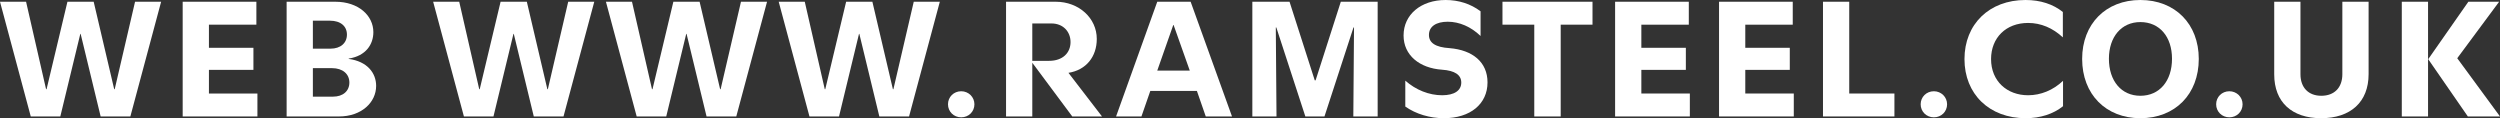
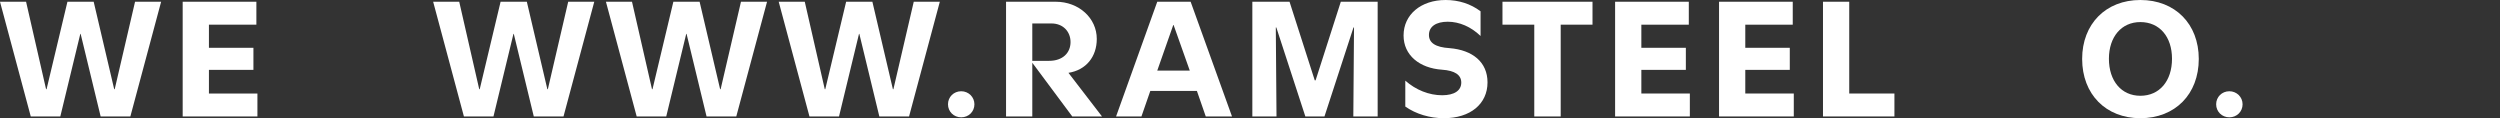
<svg xmlns="http://www.w3.org/2000/svg" version="1.1" x="0px" y="0px" width="805.442px" height="38.08px" viewBox="0 0 805.442 38.08" style="overflow:visible;enable-background:new 0 0 805.442 38.08;" xml:space="preserve">
  <rect x="0" y="0" width="805.442" height="38.08" fill="#333333" stroke="none" />
  <style type="text/css">
	.st0{fill:#FFFFFF;}
</style>
  <defs>
</defs>
  <path class="st0" d="M25.983,10.92h-0.112l-6.439,26.6H9.911L0,0.56h8.399l6.44,28.168h0.168l6.72-28.168h8.456l6.607,28.168h0.169  L43.512,0.56h8.399l-9.912,36.96h-9.575L25.983,10.92z" />
  <path class="st0" d="M82.599,0.56v7.393H67.312v7.447h14.336v7.112H67.312v7.616h15.623v7.392H58.855V0.56H82.599z" />
-   <path class="st0" d="M108.023,0.56c7.504,0,12.264,4.48,12.264,9.801c0,3.92-2.408,7.672-7.952,8.512v0.111  c5.992,0.784,8.849,4.536,8.849,8.681c0,5.319-4.704,9.855-11.984,9.855H92.344V0.56H108.023z M100.8,15.68h5.655  c3.305,0,5.32-1.848,5.32-4.536c0-2.688-2.016-4.479-5.488-4.479H100.8V15.68z M100.8,31.136h6.495c3.248,0,5.265-1.848,5.265-4.536  c0-2.744-2.128-4.647-5.601-4.647H100.8V31.136z" />
  <path class="st0" d="M165.534,10.92h-0.112l-6.439,26.6h-9.521l-9.911-36.96h8.399l6.44,28.168h0.168l6.72-28.168h8.456  l6.607,28.168h0.169l6.552-28.168h8.399l-9.912,36.96h-9.575L165.534,10.92z" />
  <path class="st0" d="M221.197,10.92h-0.112l-6.439,26.6h-9.521l-9.911-36.96h8.399l6.44,28.168h0.168l6.72-28.168h8.456  l6.607,28.168h0.169l6.552-28.168h8.399l-9.912,36.96h-9.575L221.197,10.92z" />
  <path class="st0" d="M276.861,10.92h-0.112l-6.439,26.6h-9.521l-9.911-36.96h8.399l6.44,28.168h0.168l6.72-28.168h8.456  l6.607,28.168h0.169L294.39,0.56h8.399l-9.912,36.96h-9.575L276.861,10.92z" />
  <path class="st0" d="M309.678,29.399c2.352,0,4.256,1.849,4.256,4.2c0,2.353-1.848,4.2-4.256,4.2s-4.256-1.848-4.256-4.2  C305.422,31.248,307.27,29.399,309.678,29.399z" />
  <path class="st0" d="M340.141,0.56c7.448,0,13.217,5.265,13.217,11.984c0,5.712-3.416,10.023-9.128,10.92l10.808,14.056h-9.576  l-12.88-17.304V37.52h-8.456V0.56H340.141z M338.797,7.56h-6.216V19.6h5.432c4.368,0,6.889-2.576,6.889-6.048  S342.381,7.56,338.797,7.56z" />
  <path class="st0" d="M383.596,0.56l13.328,36.96h-8.456l-2.856-8.231h-15.008l-2.855,8.231h-8.176l13.271-36.96H383.596z   M377.996,8.063l-5.152,14.673h10.472l-5.208-14.673H377.996z" />
  <path class="st0" d="M423.58,25.872h0.279l8.12-25.312h11.872v36.96h-7.84l0.224-28.672h-0.168l-9.352,28.672h-6.16l-9.352-28.672  h-0.168l0.224,28.672h-7.784V0.56h11.984L423.58,25.872z" />
  <path class="st0" d="M452.756,25.983c3.416,3.024,7.672,4.704,11.872,4.704c3.92,0,6.16-1.512,6.16-4.088  c0-2.464-2.072-3.863-6.216-4.144c-7.224-0.504-12.376-4.648-12.376-11.032c0-6.72,5.6-11.424,13.552-11.424  c4.2,0,8.064,1.232,11.256,3.64v7.952C473.924,8.624,470.172,7,466.42,7c-3.695,0-6.048,1.512-6.048,4.256  c0,2.521,2.072,3.976,6.664,4.256c7.448,0.616,12.208,4.536,12.208,11.032c0,6.944-5.544,11.536-14.056,11.536  c-4.536,0-9.017-1.345-12.433-3.752V25.983z" />
  <path class="st0" d="M484.06,0.56h29.008v7.393h-10.248V37.52h-8.512V7.952H484.06V0.56z" />
  <path class="st0" d="M544.092,0.56v7.393h-15.287v7.447h14.336v7.112h-14.336v7.616h15.623v7.392h-24.079V0.56H544.092z" />
  <path class="st0" d="M577.58,0.56v7.393h-15.288v7.447h14.336v7.112h-14.336v7.616h15.624v7.392h-24.08V0.56H577.58z" />
  <path class="st0" d="M587.324,0.56h8.456v29.568h14.56v7.392h-23.016V0.56z" />
-   <path class="st0" d="M623.05,29.399c2.353,0,4.257,1.849,4.257,4.2c0,2.353-1.849,4.2-4.257,4.2c-2.407,0-4.256-1.848-4.256-4.2  C618.794,31.248,620.643,29.399,623.05,29.399z" />
-   <path class="st0" d="M632.907,19.04c0-11.256,8.008-19.04,19.655-19.04c4.816,0,8.904,1.344,12.04,3.864v8.176  c-3.248-3.024-7.056-4.648-11.2-4.648c-7.111,0-11.928,4.761-11.928,11.648c0,7.111,5.152,11.647,11.928,11.647  c4.089,0,8.064-1.624,11.257-4.647v8.176c-3.137,2.52-7.336,3.864-12.04,3.864C640.915,38.08,632.907,30.296,632.907,19.04z" />
  <path class="st0" d="M708.395,18.983c0,11.368-7.615,19.097-18.815,19.097c-11.145,0-18.76-7.729-18.76-19.097  C670.819,7.728,678.435,0,689.579,0C700.779,0,708.395,7.728,708.395,18.983z M679.443,18.928c0,7.168,4.031,11.928,10.136,11.928  c6.16,0,10.191-4.76,10.191-11.928c0-7.112-4.031-11.815-10.191-11.815C683.475,7.112,679.443,11.872,679.443,18.928z" />
  <path class="st0" d="M718.251,29.399c2.353,0,4.257,1.849,4.257,4.2c0,2.353-1.849,4.2-4.257,4.2c-2.407,0-4.256-1.848-4.256-4.2  C713.995,31.248,715.844,29.399,718.251,29.399z" />
-   <path class="st0" d="M754.651,23.912V0.56h8.456v23.353c0,8.96-5.824,14.168-15.288,14.168c-9.408,0-15.12-5.152-15.12-14.112V0.56  h8.456v23.353c0,4.312,2.576,6.943,6.72,6.943C752.075,30.855,754.651,28.224,754.651,23.912z" />
-   <path class="st0" d="M782.259,0.56v36.96h-8.456V0.56H782.259z M782.371,19.152v-0.169l12.88-18.424h9.912l-13.496,18.2  l13.775,18.76h-10.359L782.371,19.152z" />
</svg>